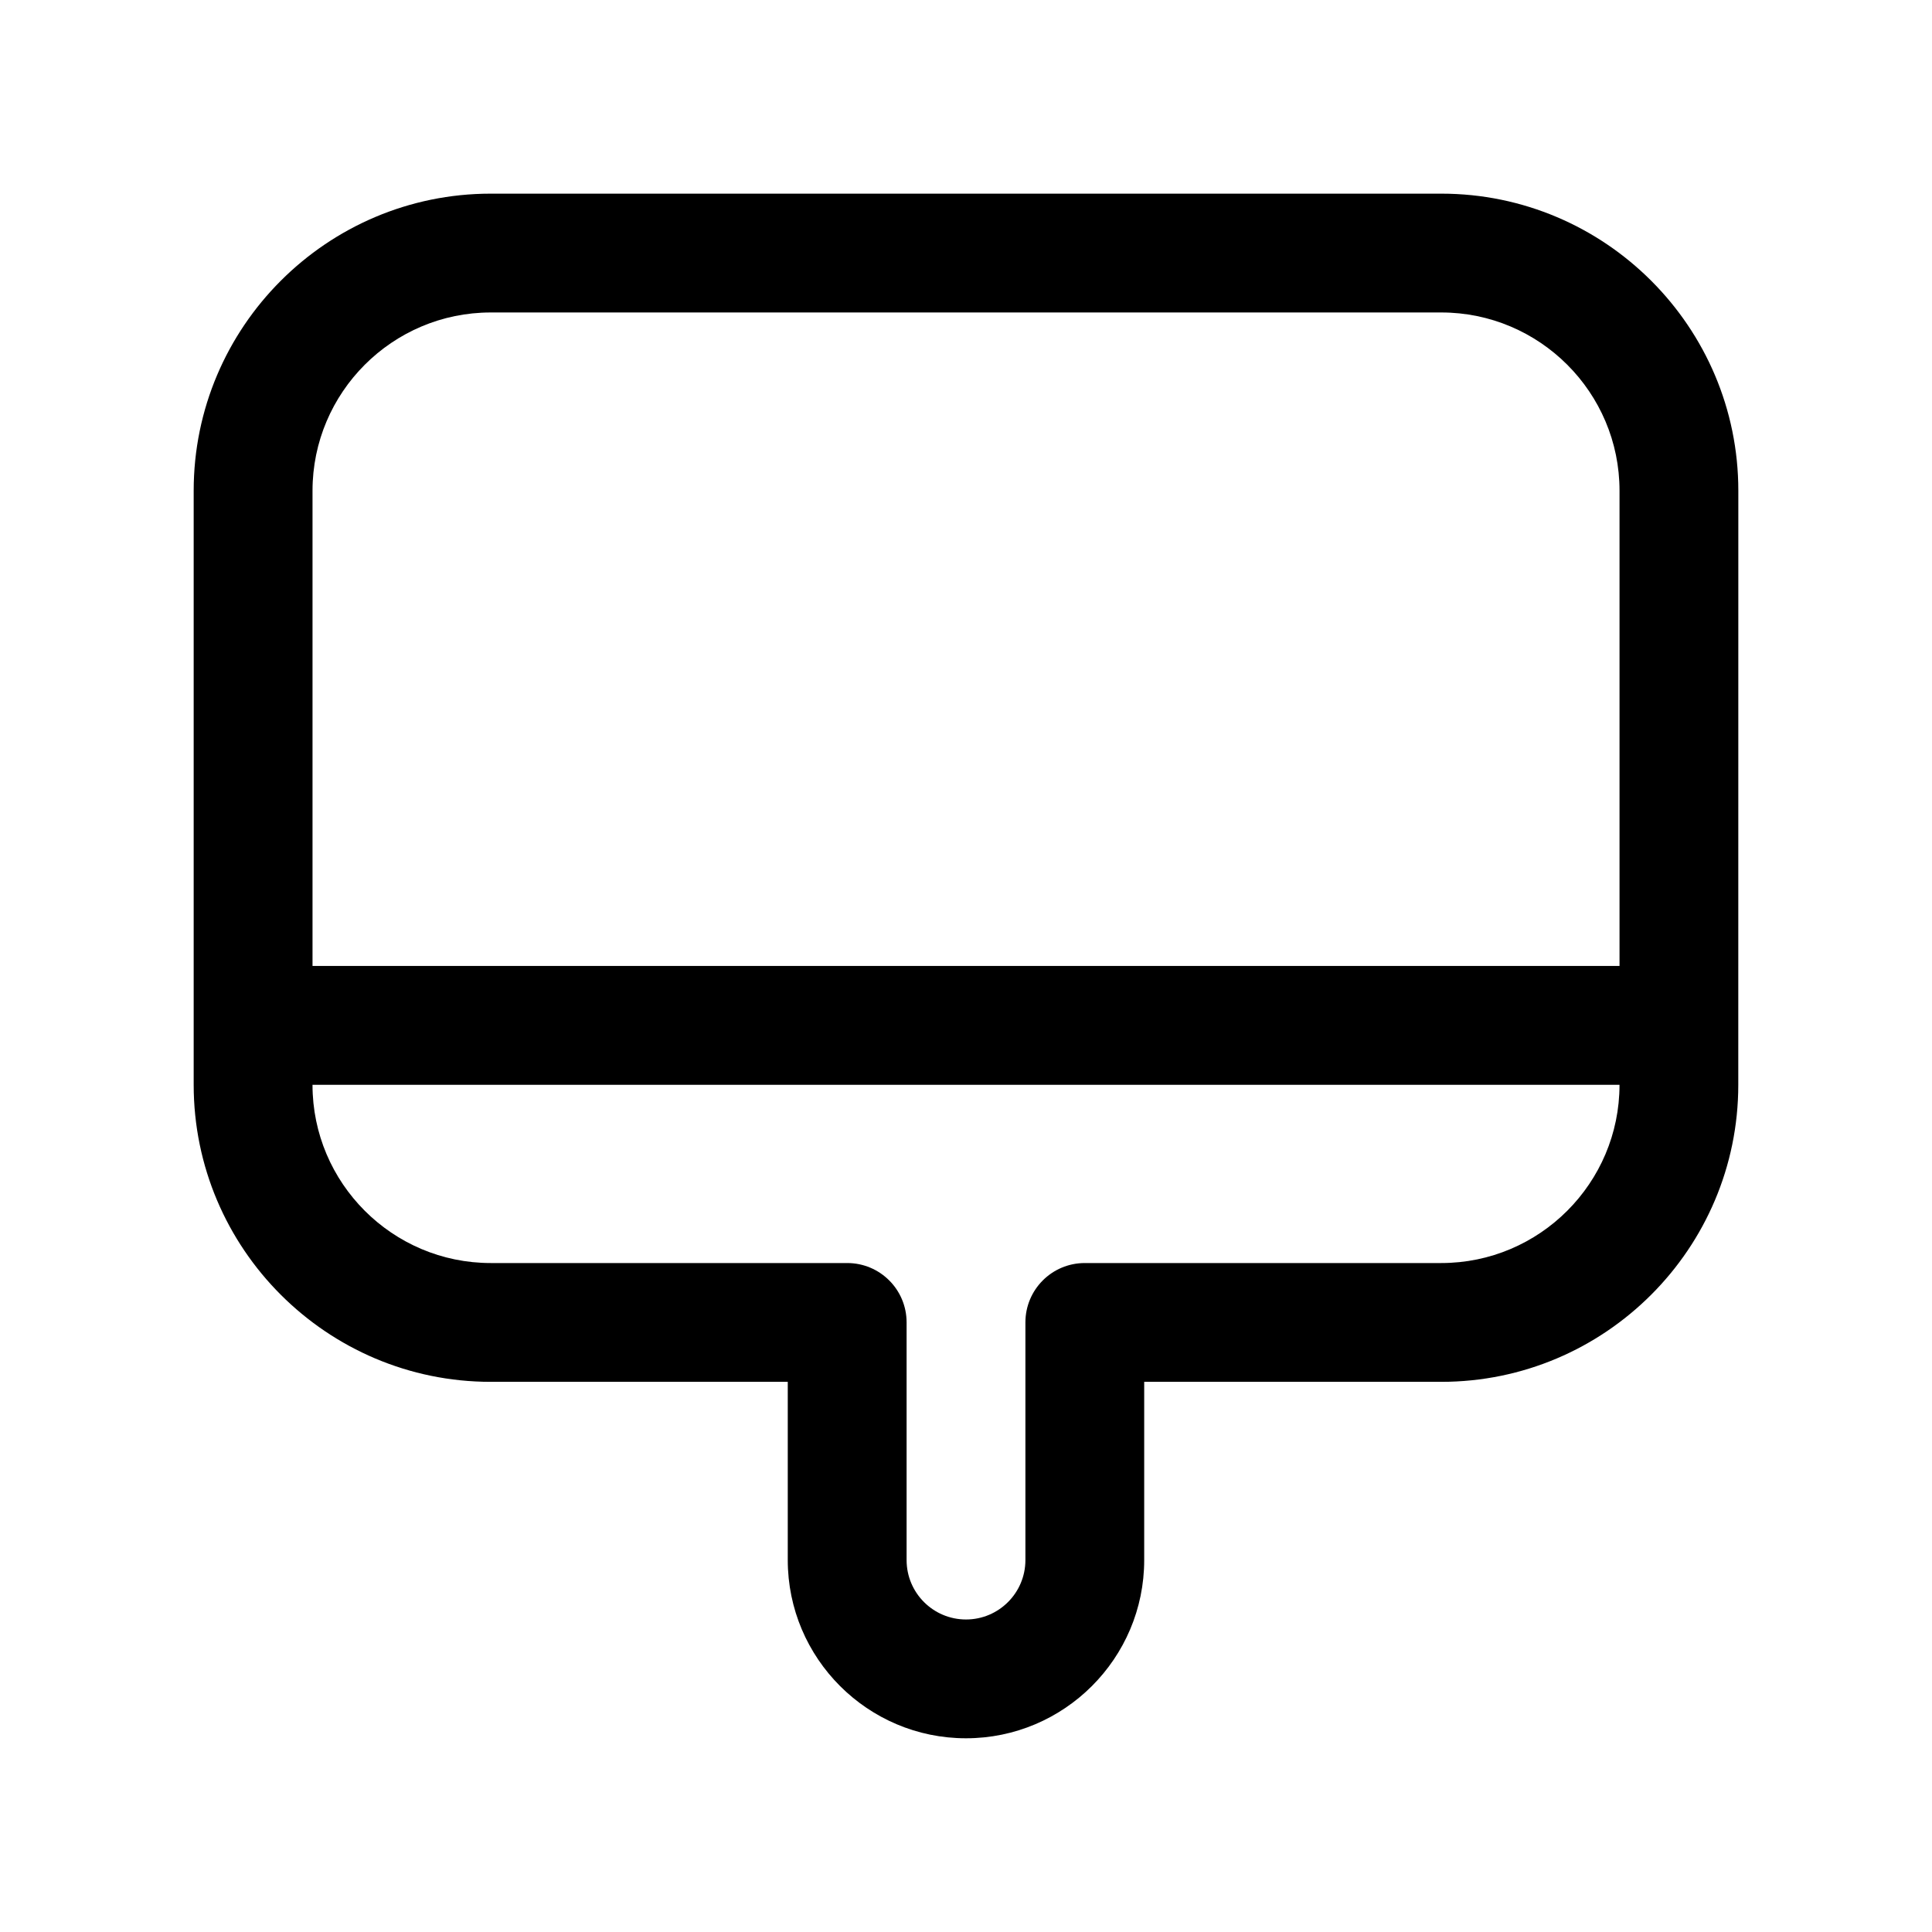
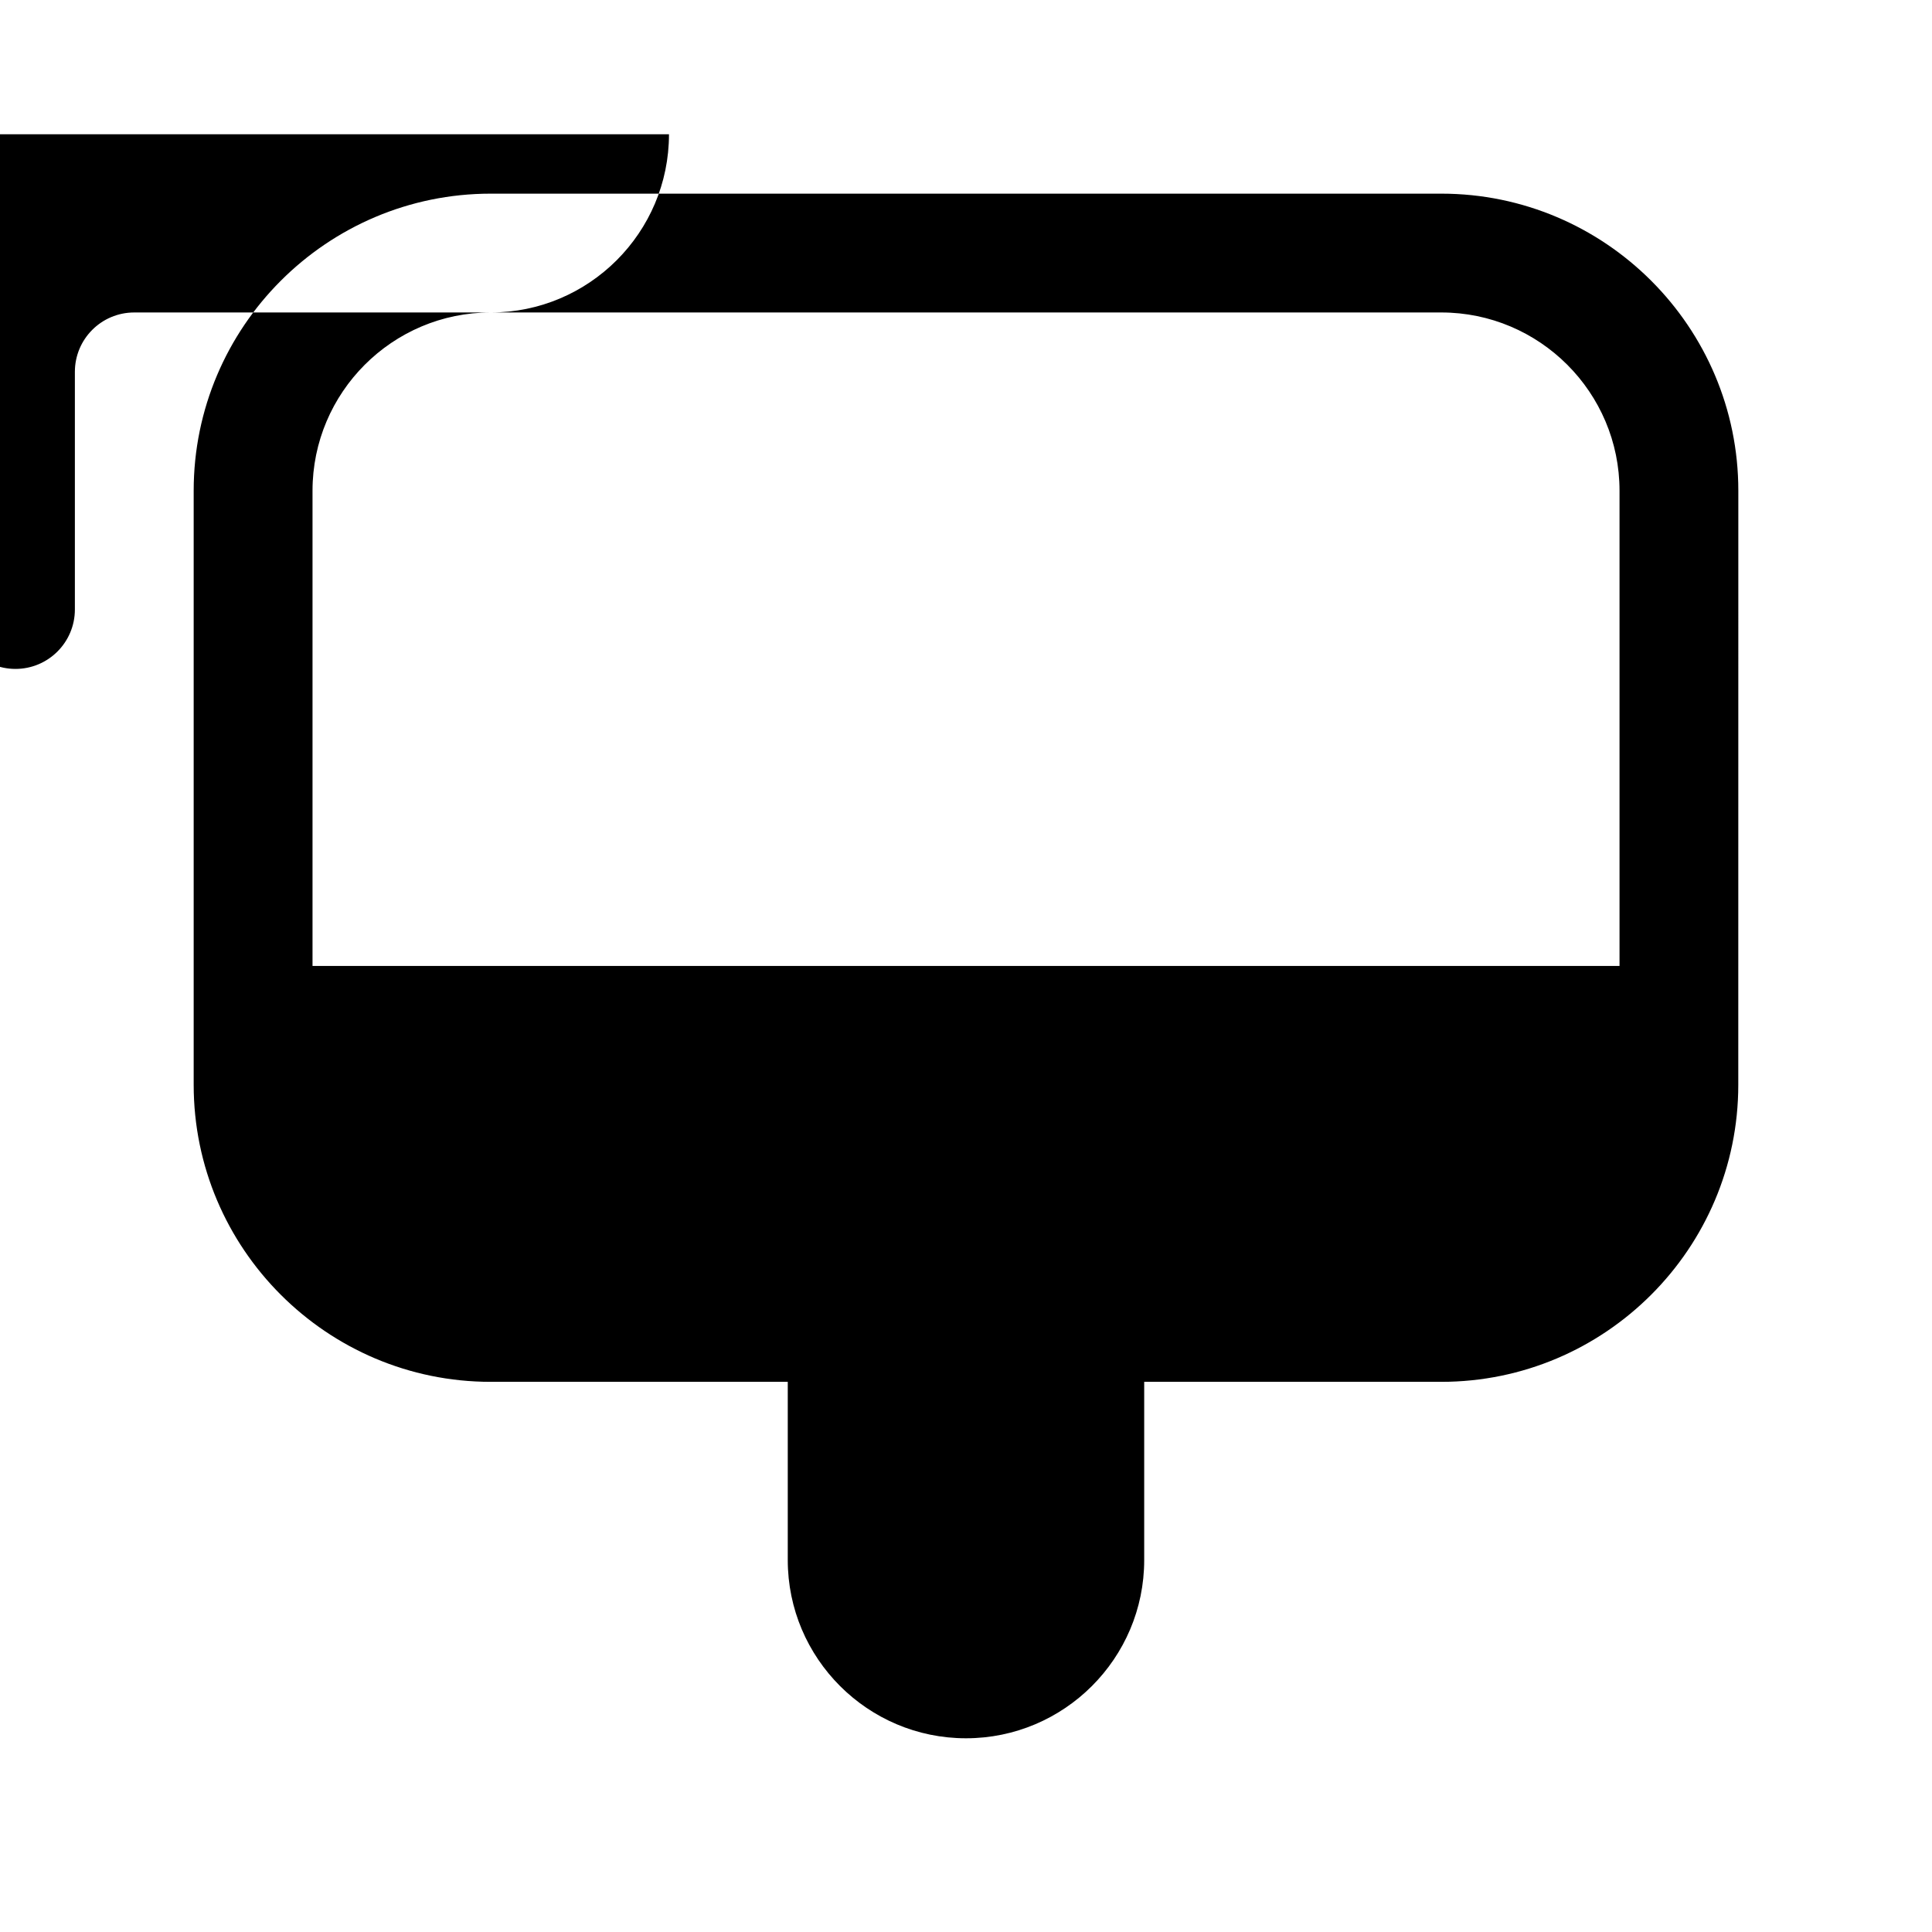
<svg xmlns="http://www.w3.org/2000/svg" fill="#000000" width="800px" height="800px" version="1.1" viewBox="144 144 512 512">
-   <path d="m525.95 195.32h-251.9c-43.406 0-78.723 35.316-78.723 78.723v157.44c0 43.406 35.312 78.719 78.719 78.719h78.719v47.23c0 26.039 21.191 47.23 47.23 47.23 26.039 0 47.23-21.191 47.23-47.23v-47.23h78.719c43.406 0 78.719-35.312 78.719-78.719l0.012-157.44c0-43.406-35.316-78.723-78.723-78.723zm-251.9 31.488h251.91c26.039 0 47.23 21.191 47.23 47.23v125.95l-346.37 0.004v-125.95c0-26.043 21.191-47.234 47.234-47.234zm251.9 251.91h-94.465c-8.707 0-15.742 7.039-15.742 15.742v62.977c0 8.691-7.055 15.742-15.742 15.742-8.691 0-15.742-7.055-15.742-15.742v-62.977c0-8.707-7.039-15.742-15.742-15.742h-94.469c-26.039 0-47.23-21.191-47.23-47.23h346.37c0 26.039-21.191 47.23-47.234 47.23z" />
+   <path d="m525.95 195.32h-251.9c-43.406 0-78.723 35.316-78.723 78.723v157.44c0 43.406 35.312 78.719 78.719 78.719h78.719v47.23c0 26.039 21.191 47.23 47.23 47.23 26.039 0 47.23-21.191 47.23-47.23v-47.23h78.719c43.406 0 78.719-35.312 78.719-78.719l0.012-157.44c0-43.406-35.316-78.723-78.723-78.723zm-251.9 31.488h251.91c26.039 0 47.23 21.191 47.23 47.23v125.95l-346.37 0.004v-125.95c0-26.043 21.191-47.234 47.234-47.234zh-94.465c-8.707 0-15.742 7.039-15.742 15.742v62.977c0 8.691-7.055 15.742-15.742 15.742-8.691 0-15.742-7.055-15.742-15.742v-62.977c0-8.707-7.039-15.742-15.742-15.742h-94.469c-26.039 0-47.23-21.191-47.23-47.23h346.37c0 26.039-21.191 47.23-47.234 47.23z" />
</svg>